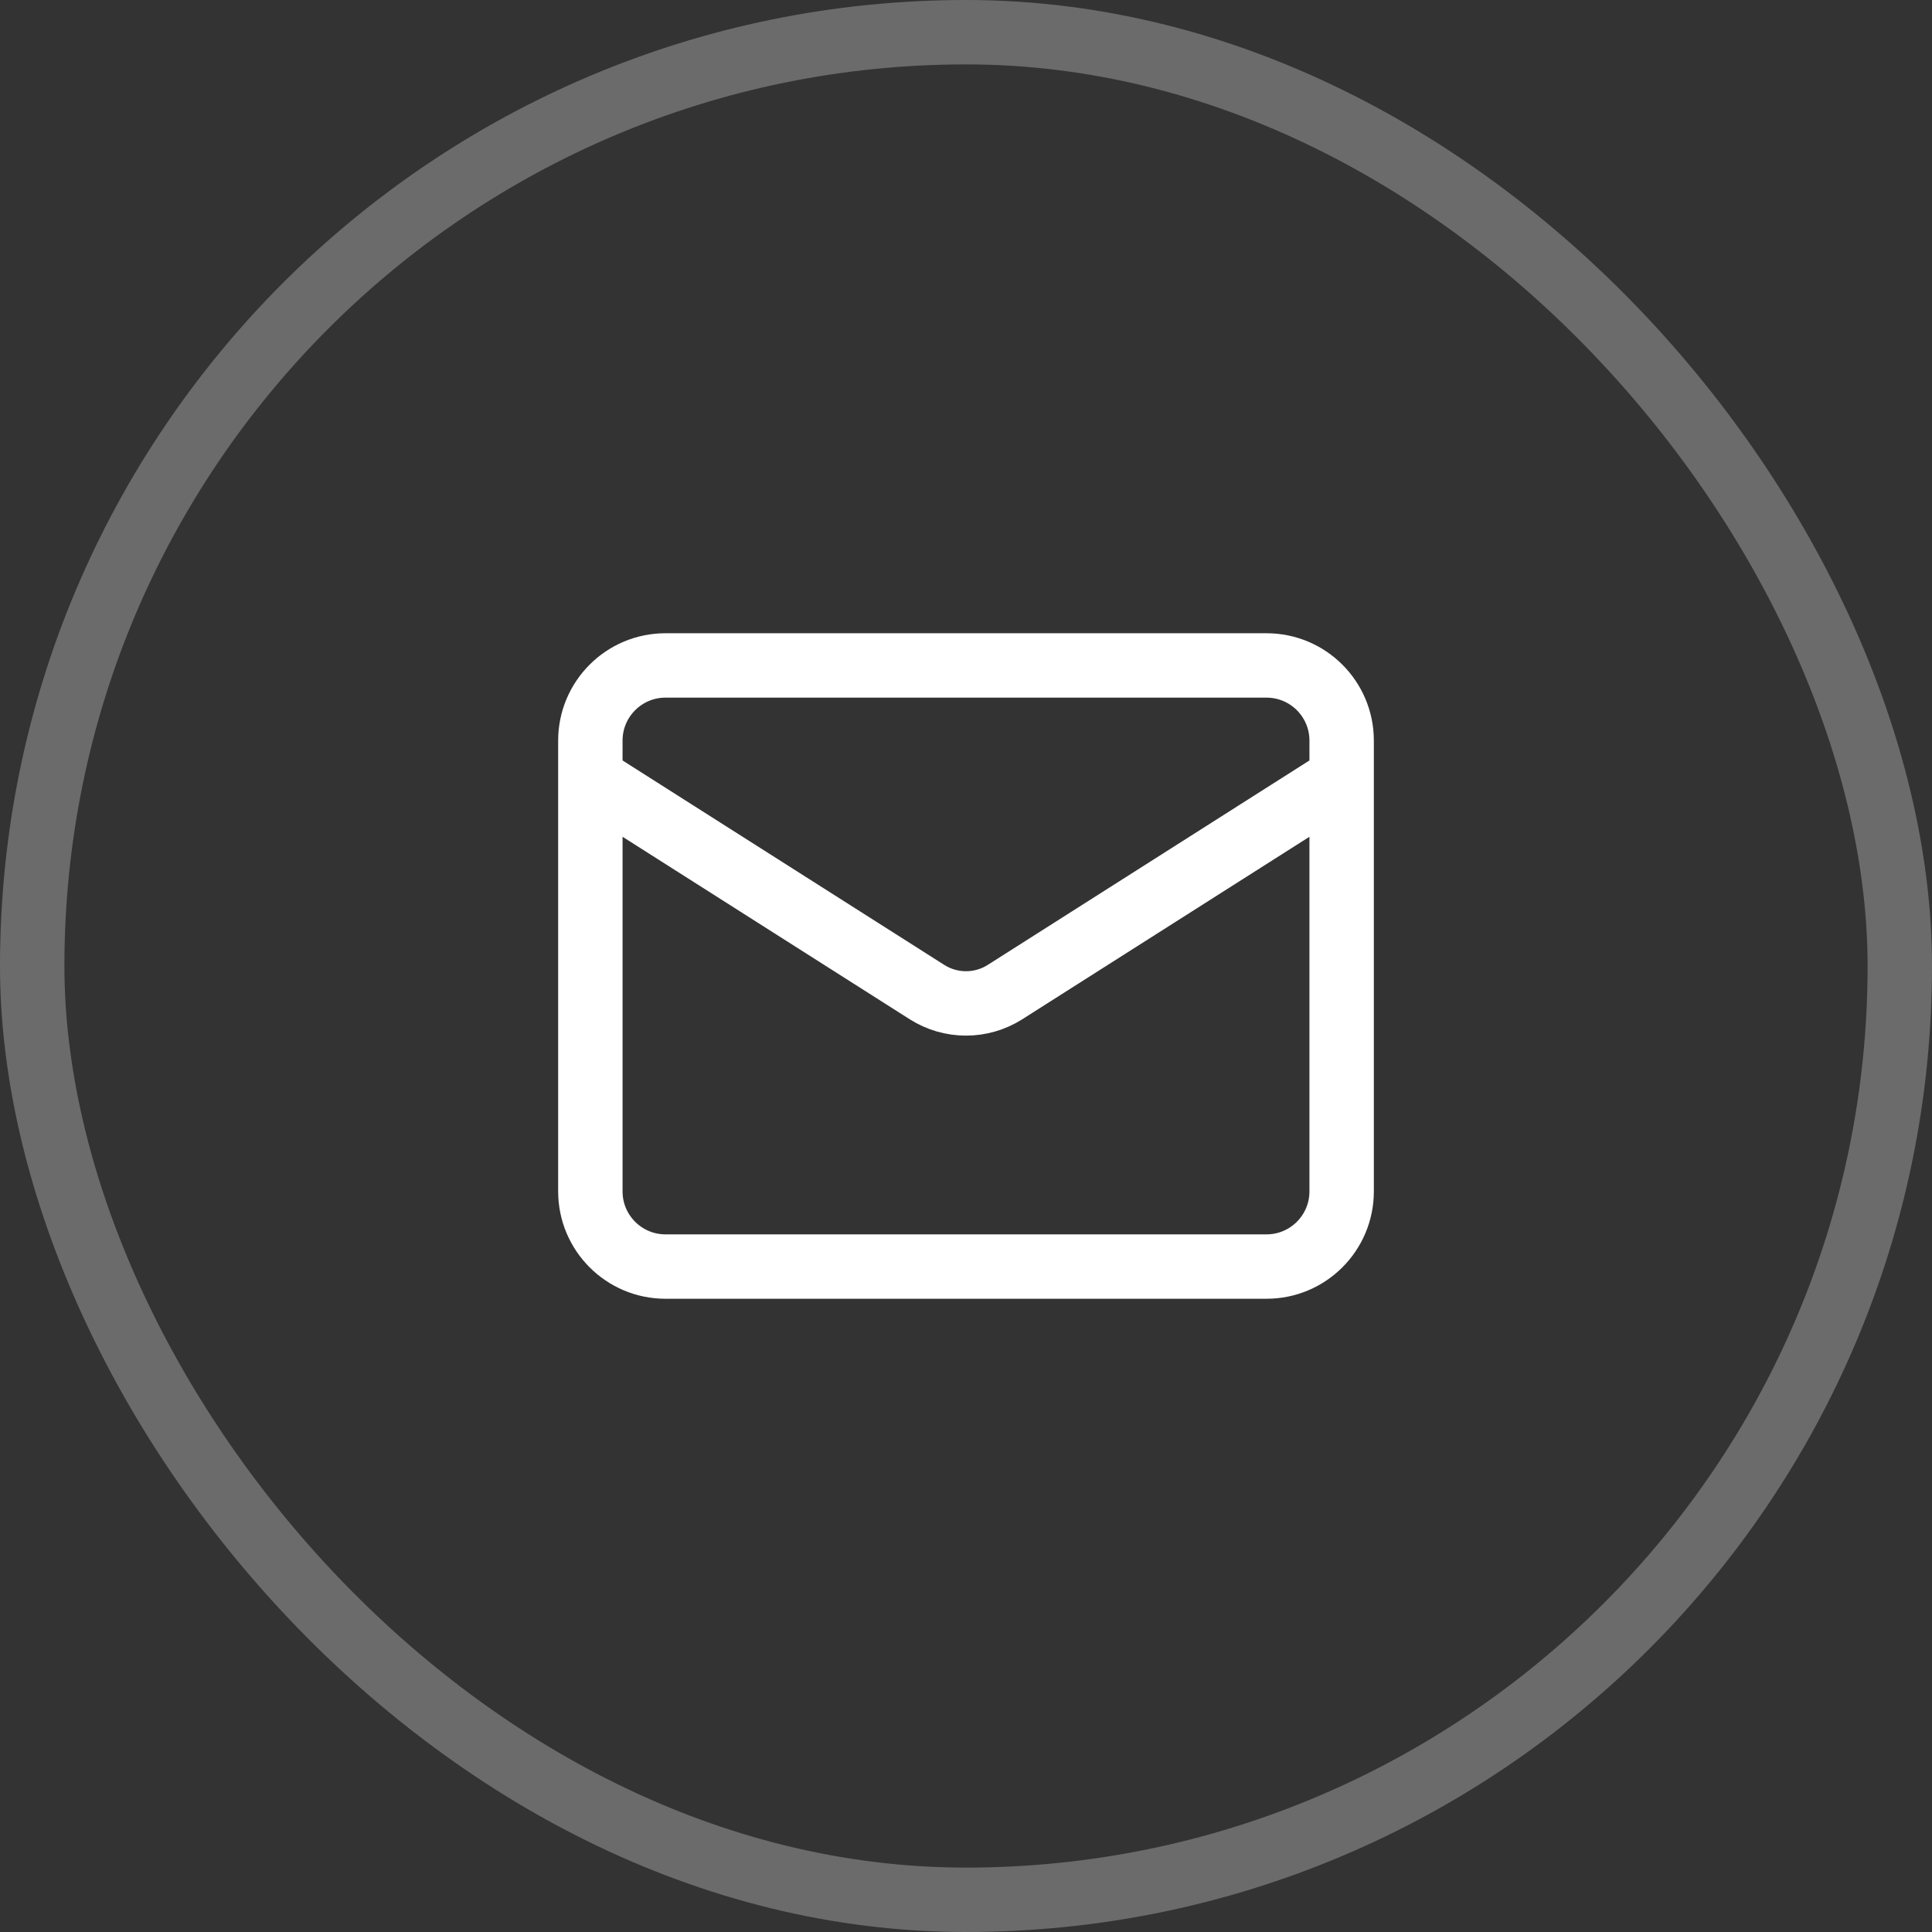
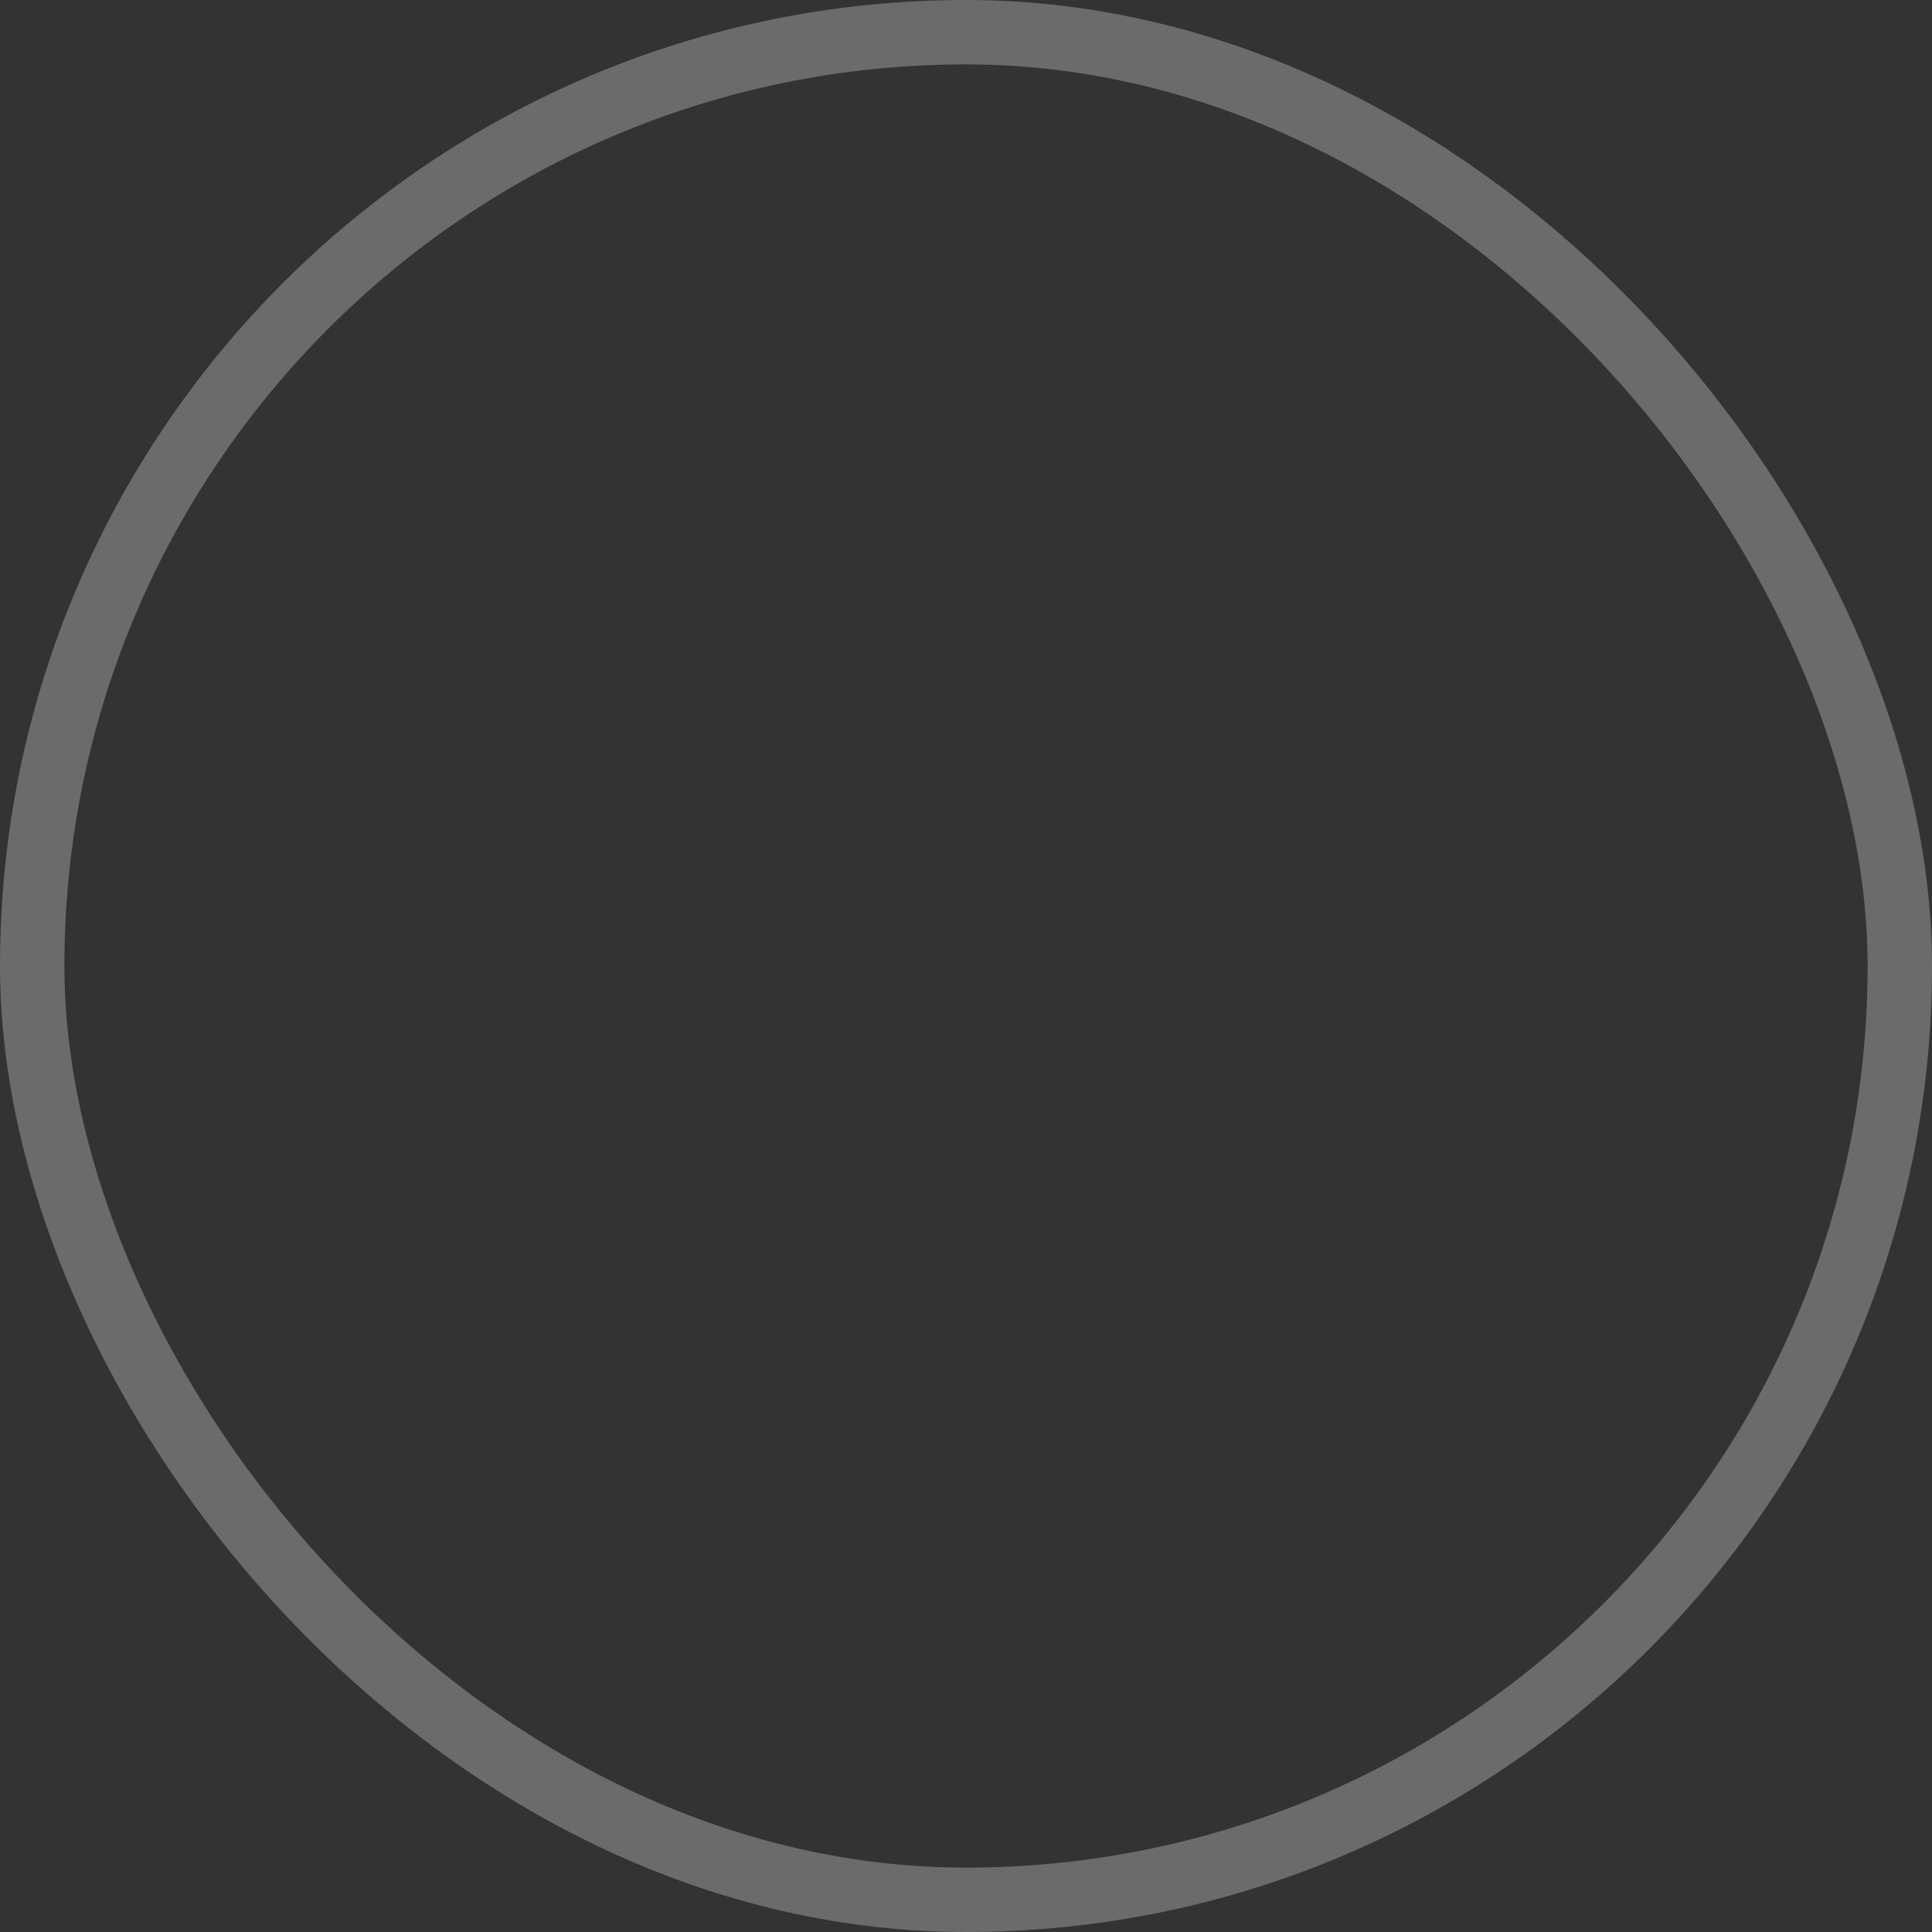
<svg xmlns="http://www.w3.org/2000/svg" width="30" height="30" viewBox="0 0 30 30" fill="none">
  <rect x="0" y="0" width="30" height="30" fill="#333333" stroke="none" />
  <rect x="0.5" y="0.5" width="29" height="29" rx="14.5" stroke="#EFEFEF" stroke-opacity="0.3" />
-   <path d="M20.833 12.083L15.601 15.408C15.421 15.521 15.213 15.581 15 15.581C14.787 15.581 14.579 15.521 14.399 15.408L9.167 12.083M10.333 10.333H19.667C20.311 10.333 20.833 10.856 20.833 11.5V18.5C20.833 19.144 20.311 19.667 19.667 19.667H10.333C9.689 19.667 9.167 19.144 9.167 18.5V11.5C9.167 10.856 9.689 10.333 10.333 10.333Z" stroke="white" stroke-linecap="round" stroke-linejoin="round" />
</svg>